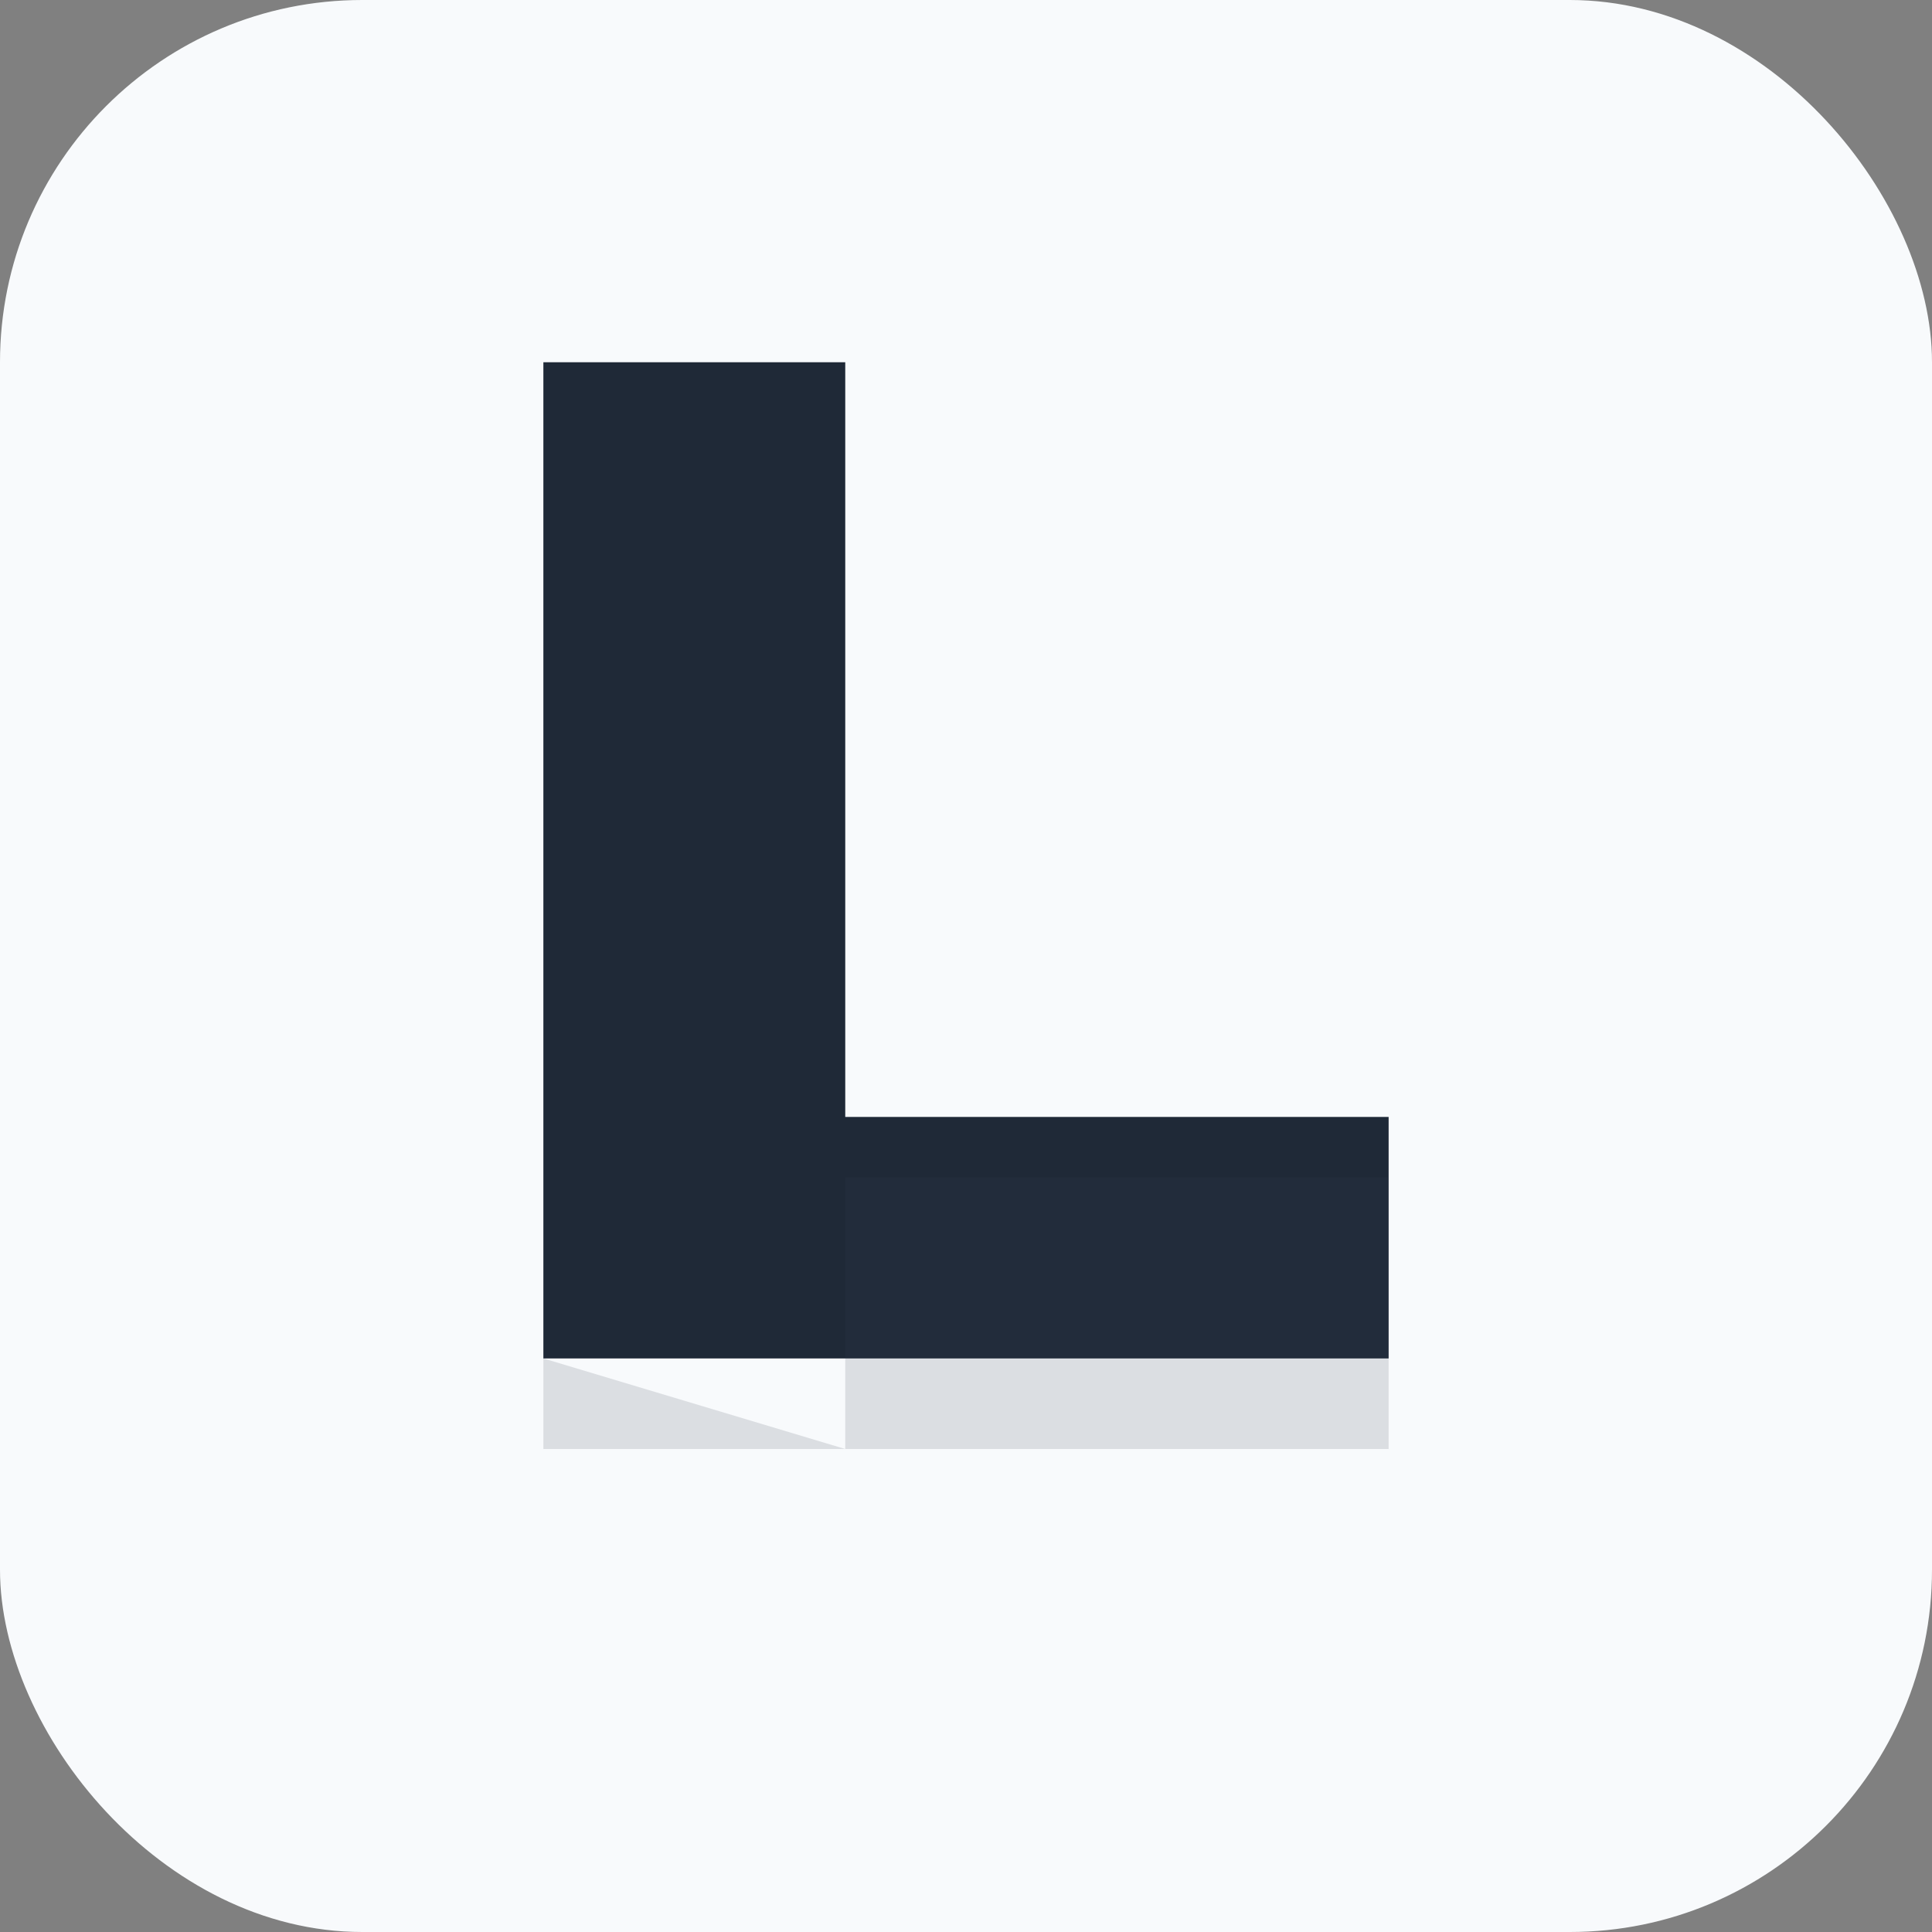
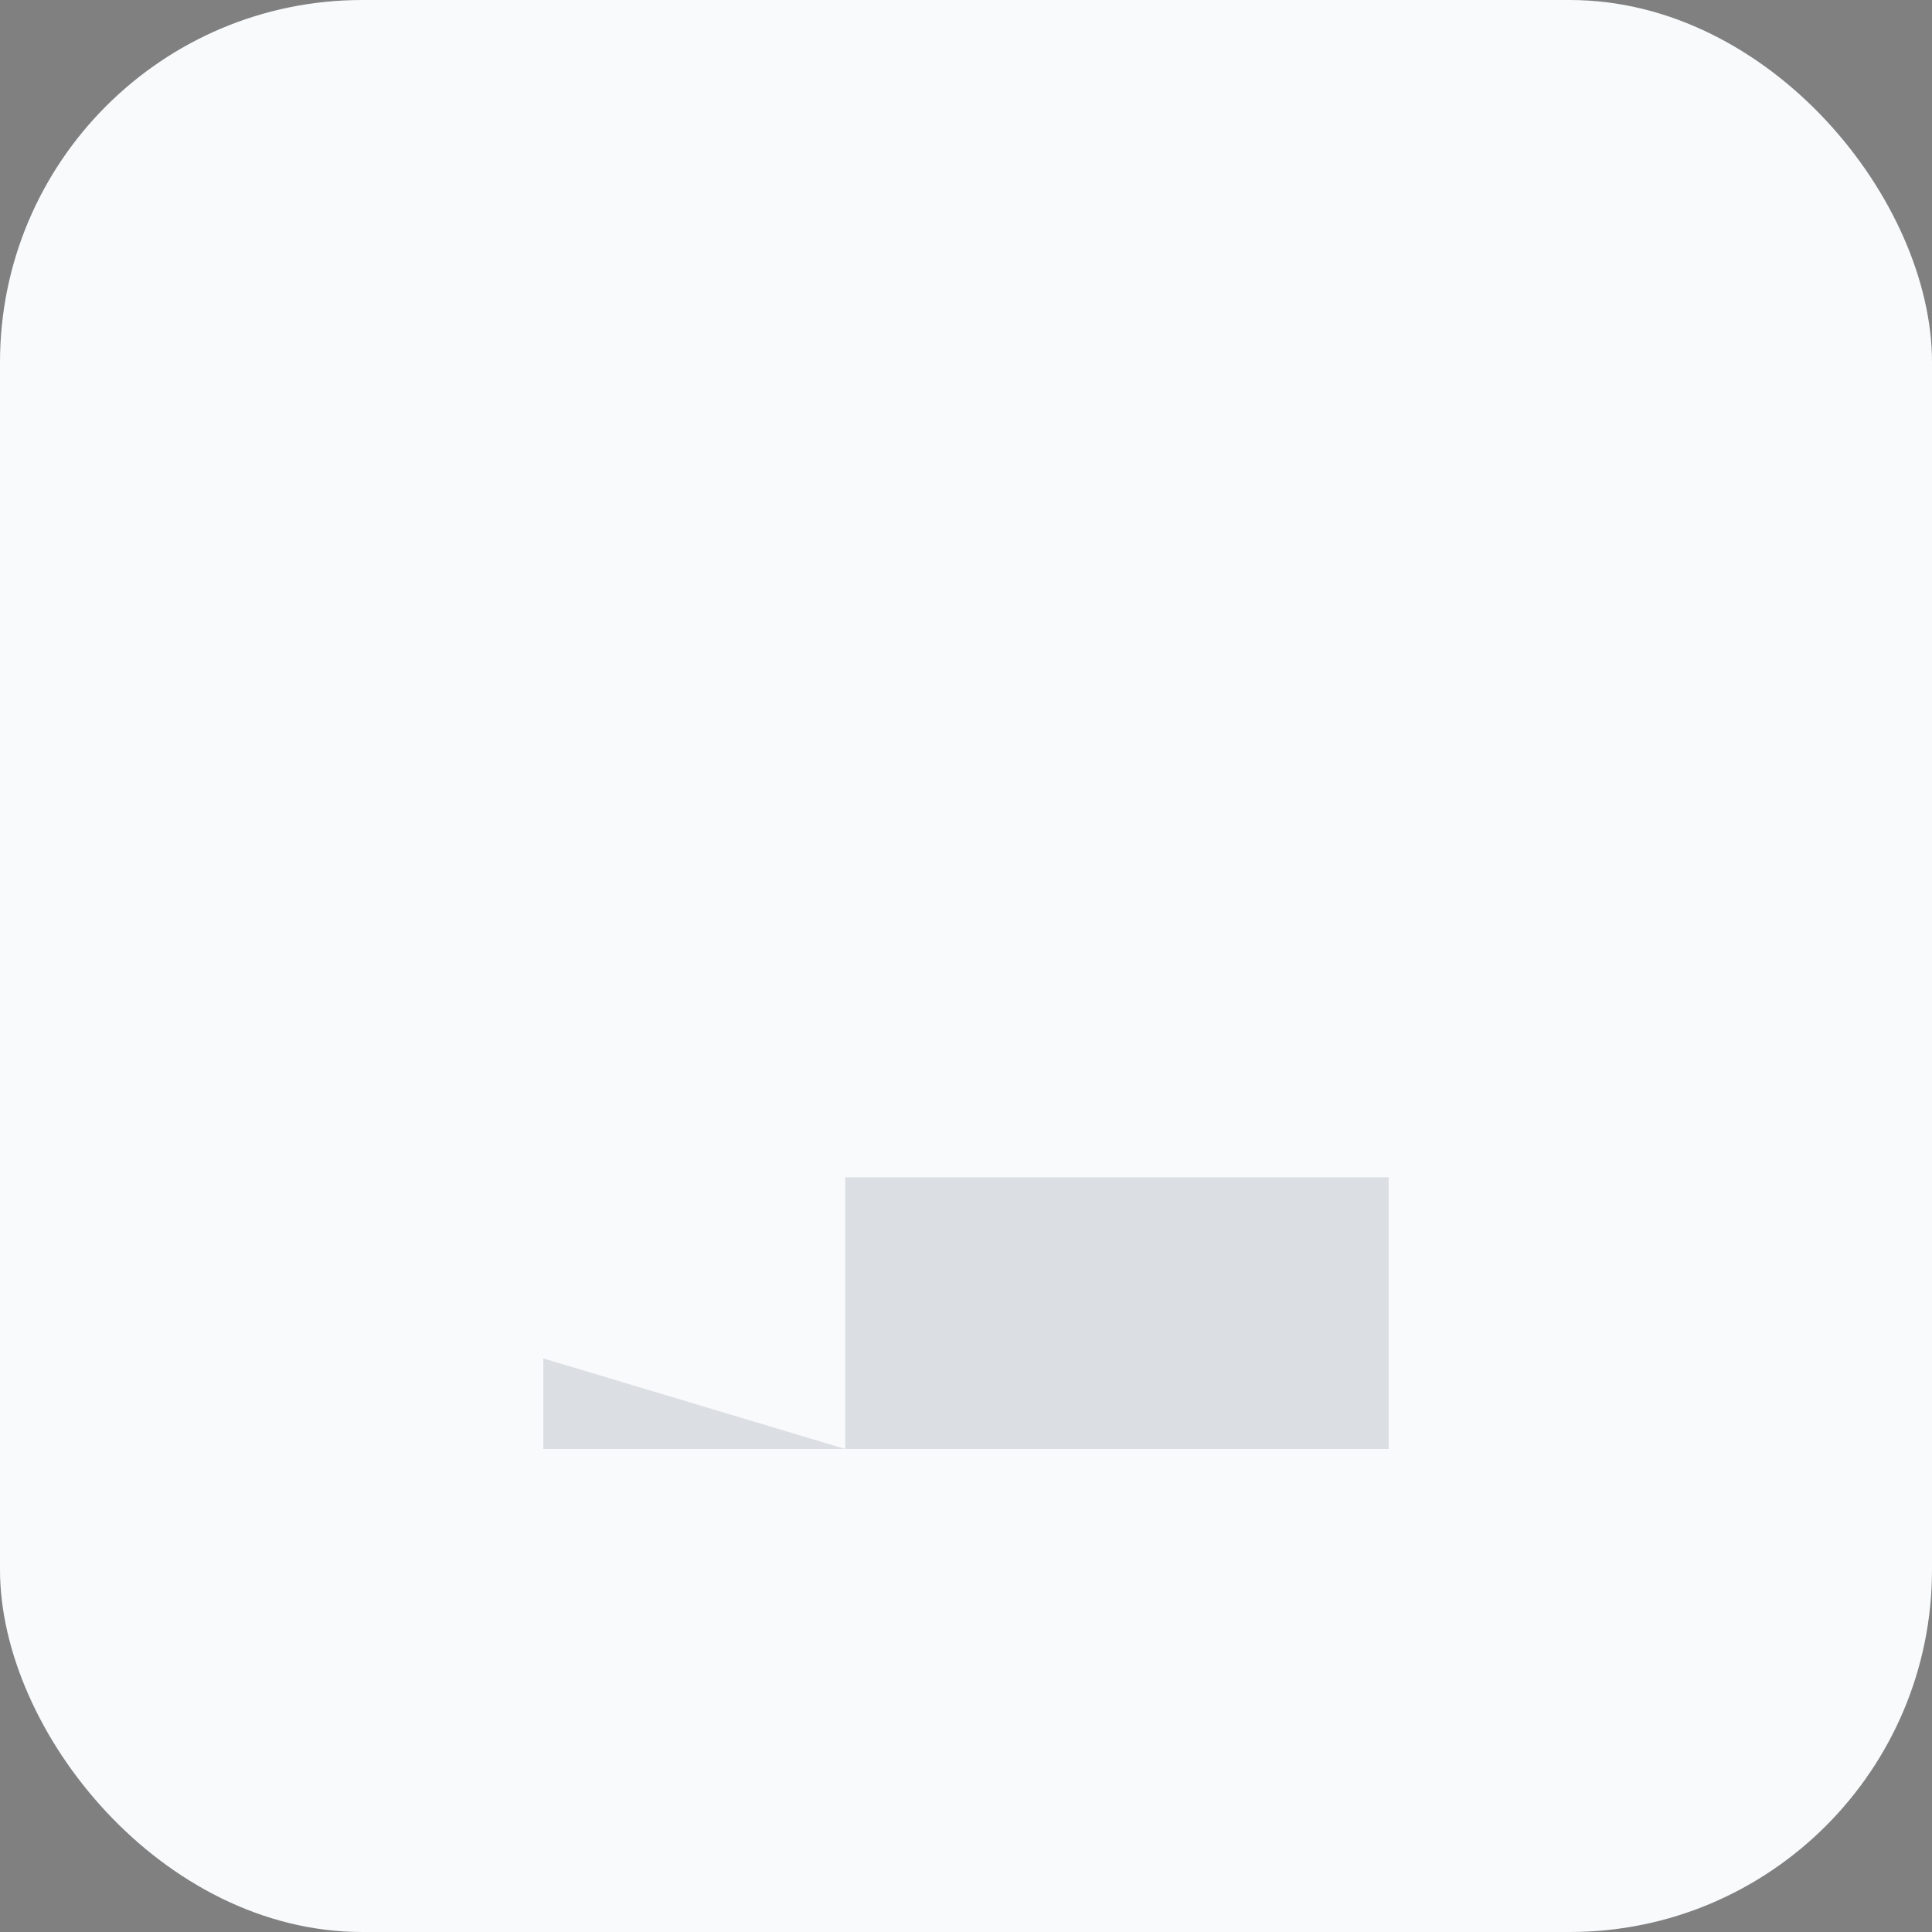
<svg xmlns="http://www.w3.org/2000/svg" viewBox="0 0 64 64" width="64" height="64">
  <rect x="0" y="0" width="64" height="64" fill="#808080" stroke="none" />
  <rect width="64" height="64" rx="12" fill="#f8fafc" />
-   <path d="M18 12 L18 45 L46 45 L46 37 L28 37 L28 12 Z" fill="#1f2937" />
  <path d="M18 45 L18 48 L46 48 L46 39 L28 39 L28 48 Z" fill="#374151" opacity="0.15" />
</svg>